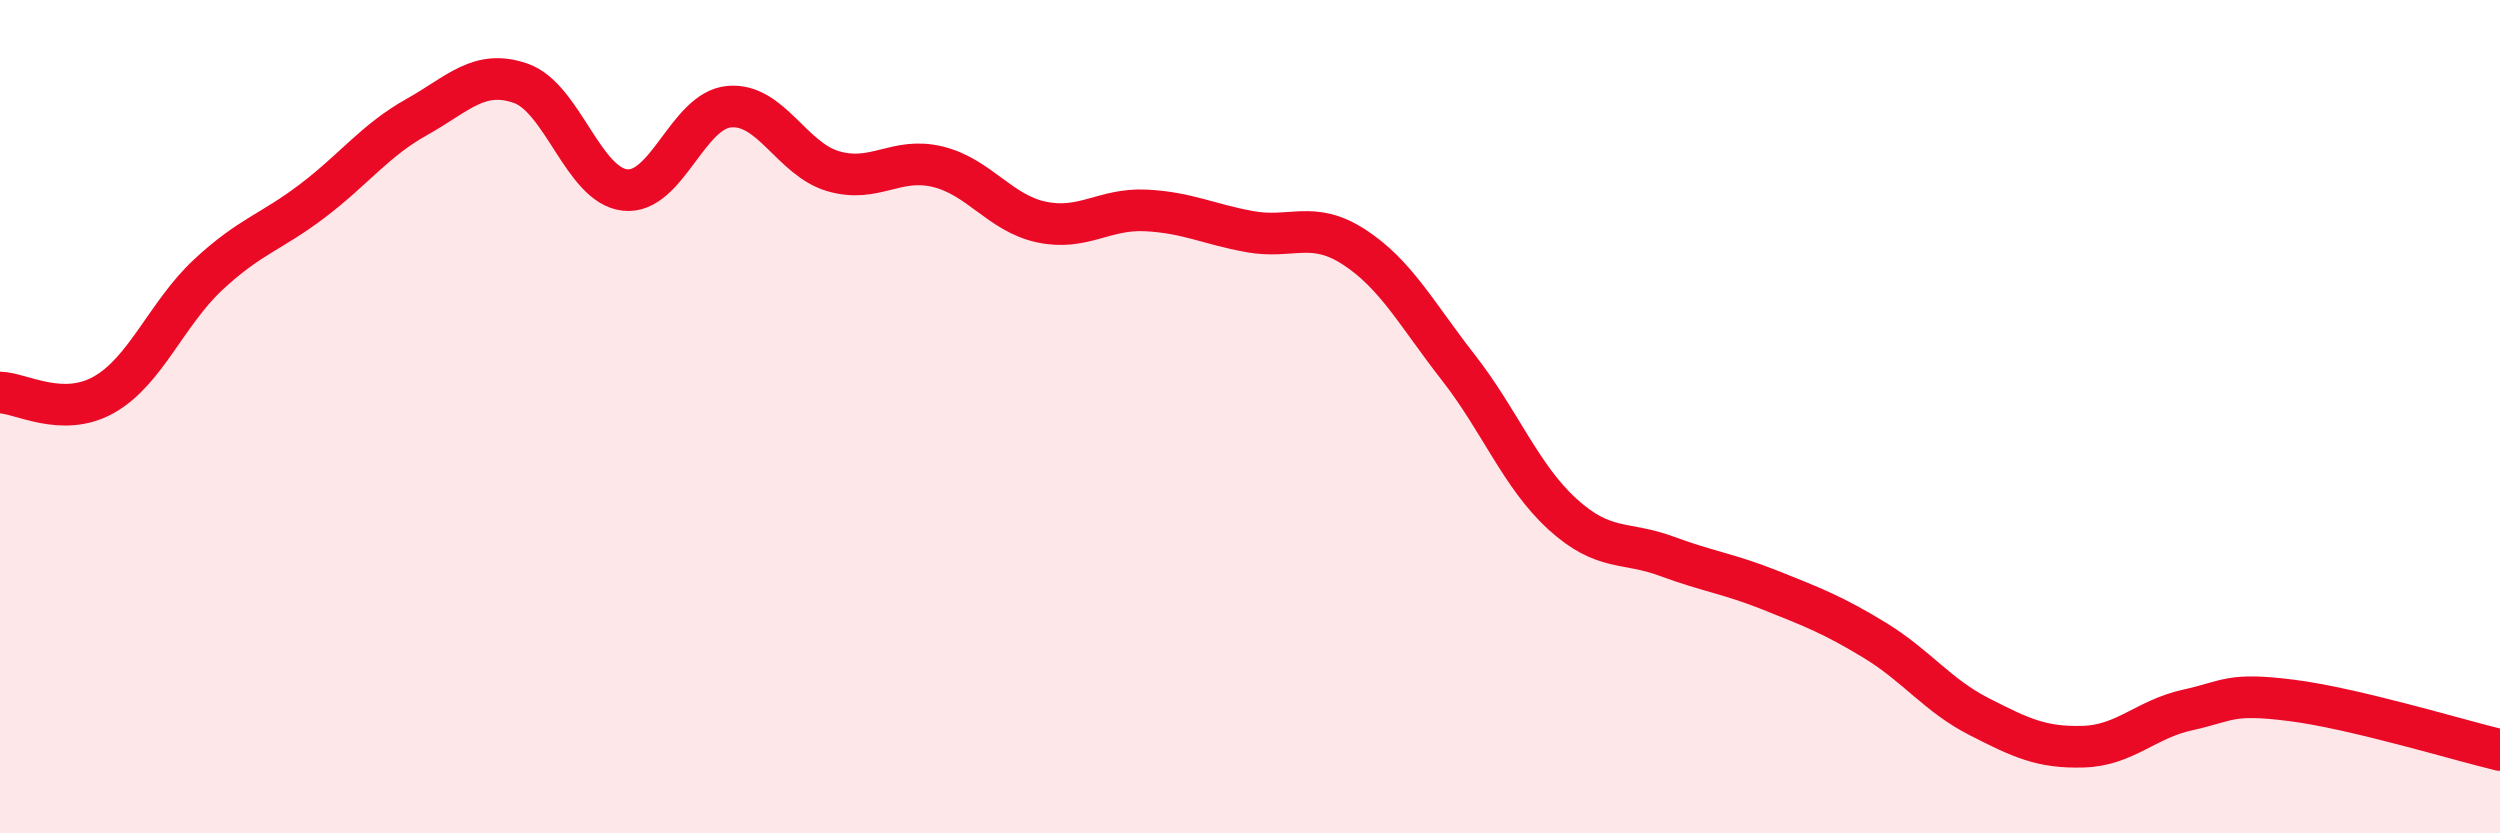
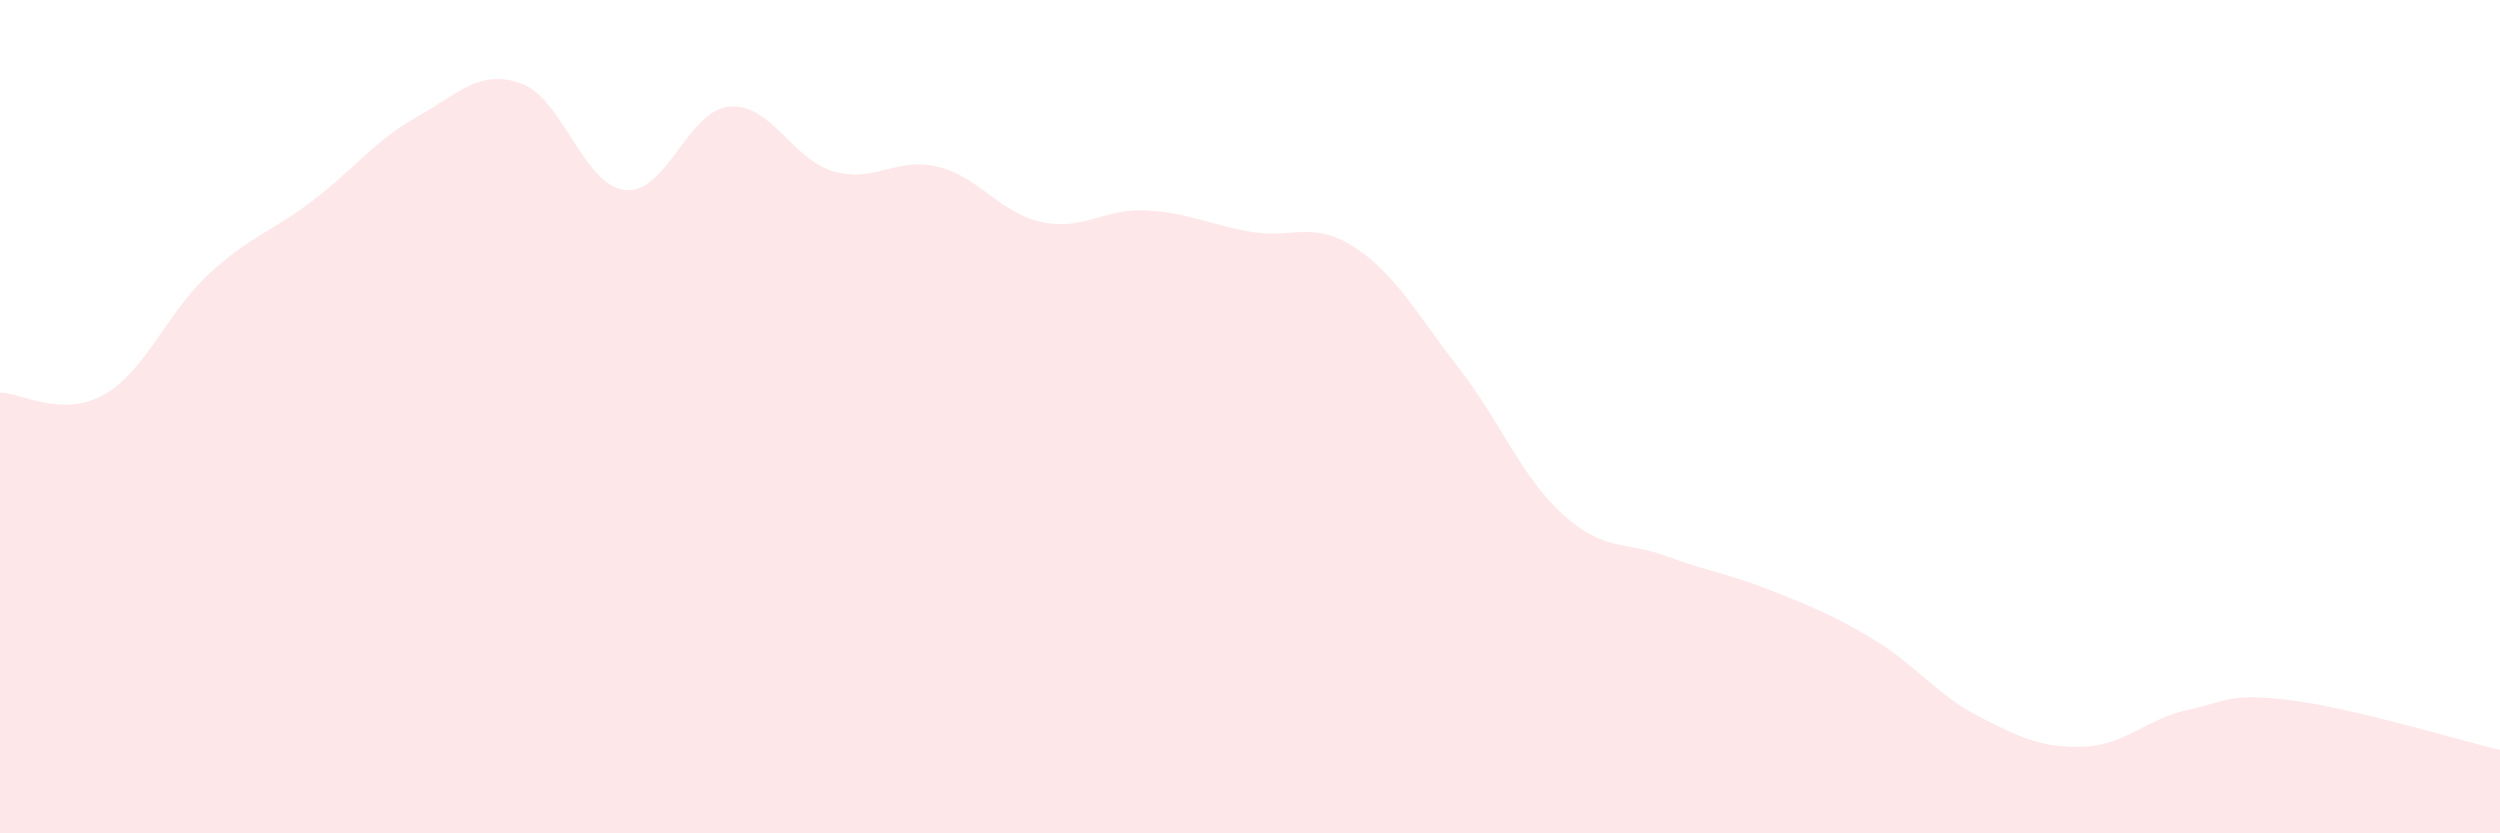
<svg xmlns="http://www.w3.org/2000/svg" width="60" height="20" viewBox="0 0 60 20">
  <path d="M 0,9.42 C 0.5,9.43 1.5,10.04 2.5,9.47 C 3.5,8.9 4,7.52 5,6.59 C 6,5.66 6.5,5.58 7.5,4.82 C 8.5,4.06 9,3.37 10,2.81 C 11,2.25 11.5,1.65 12.5,2 C 13.5,2.35 14,4.45 15,4.56 C 16,4.67 16.5,2.65 17.5,2.56 C 18.5,2.47 19,3.82 20,4.11 C 21,4.4 21.5,3.76 22.5,4 C 23.5,4.24 24,5.12 25,5.33 C 26,5.54 26.5,5 27.5,5.05 C 28.5,5.1 29,5.38 30,5.56 C 31,5.74 31.5,5.28 32.5,5.93 C 33.5,6.58 34,7.54 35,8.82 C 36,10.1 36.5,11.43 37.5,12.34 C 38.5,13.25 39,12.98 40,13.35 C 41,13.72 41.5,13.77 42.5,14.17 C 43.5,14.57 44,14.76 45,15.37 C 46,15.98 46.5,16.69 47.5,17.2 C 48.5,17.71 49,17.95 50,17.92 C 51,17.89 51.5,17.26 52.5,17.04 C 53.5,16.82 53.5,16.62 55,16.81 C 56.5,17 59,17.76 60,18L60 20L0 20Z" fill="#EB0A25" opacity="0.1" stroke-linecap="round" stroke-linejoin="round" />
-   <path d="M 0,9.42 C 0.5,9.43 1.5,10.04 2.5,9.47 C 3.5,8.9 4,7.52 5,6.59 C 6,5.66 6.5,5.58 7.5,4.82 C 8.5,4.06 9,3.37 10,2.81 C 11,2.25 11.5,1.65 12.5,2 C 13.5,2.35 14,4.45 15,4.56 C 16,4.67 16.5,2.65 17.5,2.56 C 18.5,2.47 19,3.82 20,4.11 C 21,4.4 21.5,3.76 22.5,4 C 23.5,4.24 24,5.12 25,5.33 C 26,5.54 26.5,5 27.5,5.05 C 28.5,5.1 29,5.38 30,5.56 C 31,5.74 31.5,5.28 32.5,5.93 C 33.5,6.58 34,7.54 35,8.82 C 36,10.1 36.5,11.43 37.5,12.34 C 38.5,13.25 39,12.98 40,13.35 C 41,13.72 41.5,13.77 42.5,14.17 C 43.5,14.57 44,14.76 45,15.37 C 46,15.98 46.5,16.69 47.5,17.2 C 48.5,17.71 49,17.95 50,17.92 C 51,17.89 51.5,17.26 52.5,17.04 C 53.5,16.82 53.5,16.62 55,16.81 C 56.5,17 59,17.76 60,18" stroke="#EB0A25" stroke-width="1" fill="none" stroke-linecap="round" stroke-linejoin="round" />
</svg>